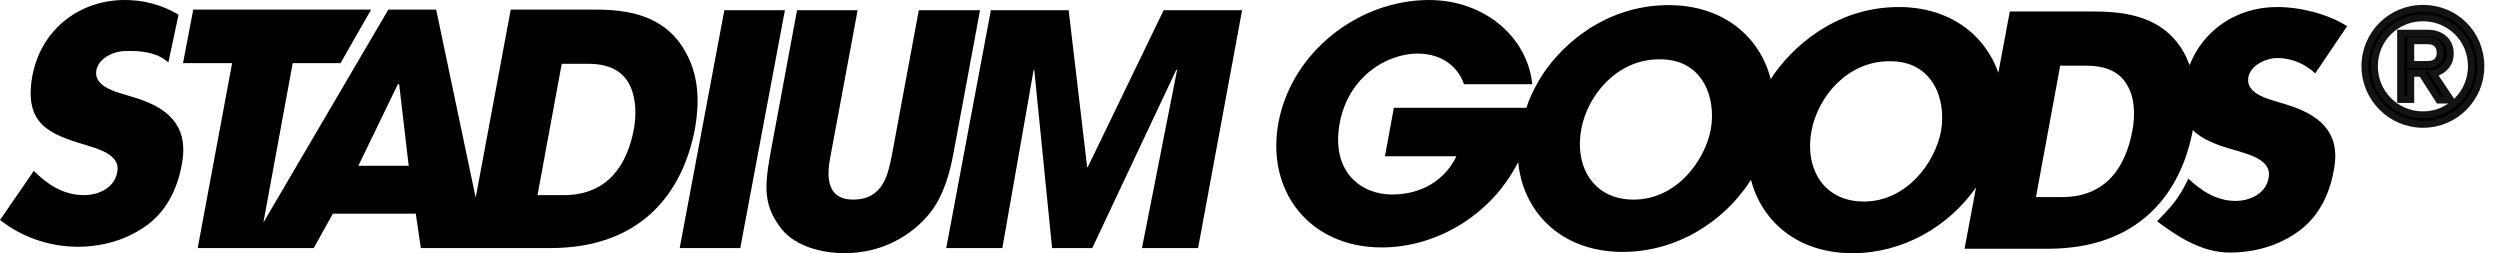
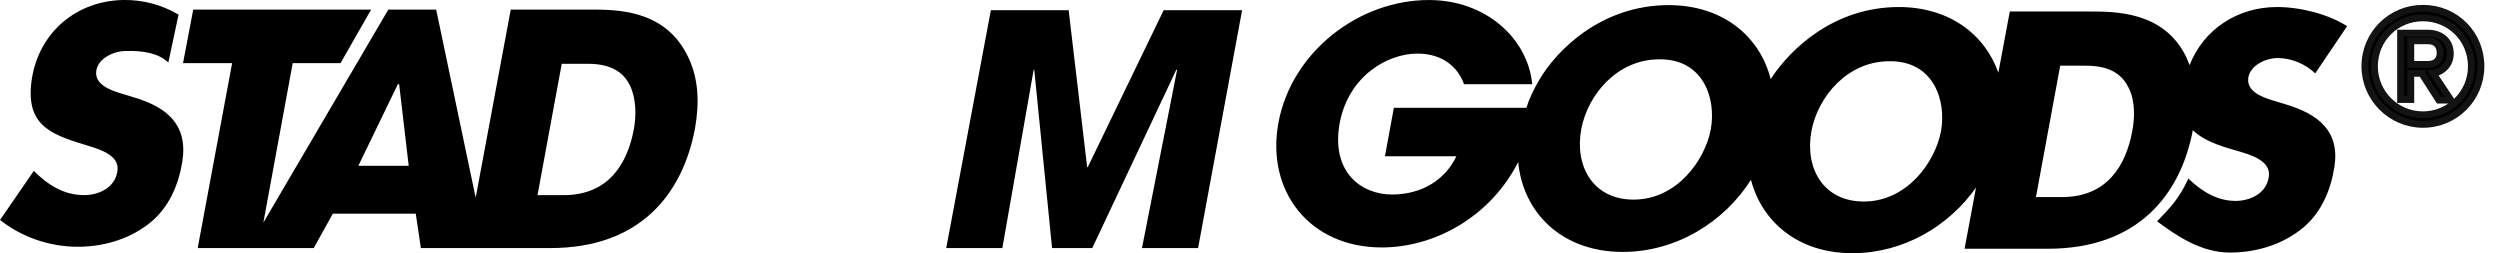
<svg xmlns="http://www.w3.org/2000/svg" viewBox="0 0 158 16" class="css-11itv67 e5ss7lq8">
  <path d="m8.503 6.166-0.927-0.282c-0.645-0.202-1.612-0.564-1.491-1.411 0.121-0.806 1.128-1.249 1.854-1.249 1.169-0.04 2.095 0.161 2.7 0.725l0.645-3.023c-1.088-0.645-2.257-0.927-3.385-0.927-2.982 0-5.4 1.975-5.883 4.957-0.443 2.861 1.048 3.506 3.345 4.191 0.766 0.242 2.257 0.605 2.055 1.693-0.161 1.048-1.209 1.491-2.095 1.491-1.33 0-2.337-0.685-3.184-1.532l-2.136 3.103c1.33 1.048 3.063 1.693 4.916 1.693 1.491 0 3.103-0.403 4.433-1.411 1.33-1.008 1.934-2.499 2.176-3.99 0.363-2.378-1.048-3.426-3.022-4.03z" fill="currentColor" />
  <path d="m43.401 3.426c-1.451-2.821-4.433-2.821-6.125-2.821h-4.997l-2.216 11.889-2.498-11.889h-3.022l-7.898 13.461 1.854-10.076h3.022l1.934-3.385h-11.243l-0.645 3.385h3.103l-2.176 11.688h7.334l1.209-2.176h5.239l0.322 2.176h8.181c5.722 0 8.382-3.466 9.148-7.577 0.282-1.612 0.242-3.224-0.524-4.675zm-20.754 7.053 2.498-5.159h0.081l0.604 5.159h-3.183zm17.409-2.297c-0.403 2.136-1.572 4.151-4.433 4.151h-1.652l1.531-8.302h1.652c1.692 0 2.337 0.725 2.66 1.37 0.403 0.846 0.403 1.935 0.242 2.781z" fill="currentColor" />
-   <path d="m45.778 0.645-2.821 15.033h3.828l2.821-15.033h-3.828z" fill="currentColor" />
-   <path d="m61.938 0.645h-3.869l-1.692 9.108c-0.242 1.209-0.524 2.861-2.458 2.861-1.894 0-1.612-1.854-1.41-2.861l1.692-9.108h-3.828l-1.693 9.108c-0.403 2.217-0.363 3.264 0.645 4.635 1.008 1.33 2.942 1.612 4.03 1.612 1.854 0 3.345-0.645 4.513-1.612 1.128-0.967 1.894-2.096 2.378-4.635l1.692-9.108z" fill="currentColor" />
  <path d="m68.748 10.559h-0.04l-1.169-9.914h-4.916l-2.821 15.033h3.546l1.975-11.244 0.04-0.04 1.128 11.285h2.539l5.319-11.285 0.04 0.04-2.216 11.244h3.546l2.781-15.033h-4.957l-4.795 9.914z" fill="currentColor" />
  <path d="m144.51 6.61-0.927-0.282c-0.645-0.202-1.612-0.564-1.491-1.411 0.121-0.806 1.128-1.249 1.853-1.249 0.927 0 1.773 0.403 2.378 0.967l2.015-2.982c-1.209-0.766-2.942-1.209-4.433-1.209-2.498 0-4.634 1.411-5.521 3.667-0.08-0.202-0.161-0.363-0.242-0.564-1.41-2.821-4.432-2.821-6.125-2.821h-4.997l-0.725 3.869c-0.846-2.418-3.103-4.151-6.287-4.151-4.07 0-6.85 2.62-8.1 4.554-0.685-2.7-3.022-4.675-6.447-4.675-4.232 0-7.093 2.821-8.221 4.796-0.322 0.564-0.604 1.129-0.766 1.693h-8.382l-0.564 3.063h4.513c-0.685 1.451-2.136 2.418-4.07 2.418-1.894 0-3.869-1.37-3.304-4.514 0.564-2.982 3.022-4.393 4.916-4.393 1.612 0 2.579 0.887 2.942 1.935h4.312c-0.282-2.902-2.942-5.32-6.528-5.32-4.433 0-8.664 3.264-9.51 7.738-0.806 4.353 1.975 7.899 6.528 7.899 3.385 0 6.891-1.975 8.624-5.401 0.282 3.103 2.66 5.683 6.609 5.683 3.385 0 6.408-1.894 8.1-4.554 0.685 2.62 2.942 4.635 6.408 4.635 3.223 0 6.085-1.693 7.817-4.151l-0.725 3.869h5.279c5.682 0 8.382-3.426 9.148-7.496 0.604 0.605 1.571 0.967 2.74 1.29 0.806 0.242 2.257 0.605 2.055 1.693-0.161 1.048-1.209 1.491-2.095 1.491-1.209 0-2.176-0.645-2.982-1.411-0.605 1.29-1.088 1.773-1.975 2.7 1.29 0.967 2.821 1.975 4.594 1.975 1.491 0 3.103-0.403 4.433-1.411 1.33-1.008 1.934-2.499 2.176-3.99 0.363-2.297-1.048-3.345-3.022-3.95zm-36.39 1.572c-0.362 1.935-2.135 4.433-4.876 4.433-2.579 0-3.748-2.136-3.304-4.473 0.403-2.136 2.257-4.393 4.916-4.393 2.781-0.04 3.627 2.458 3.264 4.433zm14.548 0.121c-0.363 1.935-2.136 4.433-4.876 4.433-2.579 0-3.748-2.136-3.305-4.473 0.403-2.136 2.257-4.393 4.917-4.393 2.78-0.04 3.627 2.458 3.264 4.433zm12.089 0c-0.403 2.136-1.571 4.151-4.432 4.151h-1.653l1.532-8.302h1.652c1.692 0 2.337 0.725 2.66 1.37 0.443 0.846 0.403 1.935 0.241 2.781z" fill="currentColor" />
  <path d="m149.46 4.192c0-2.056 1.653-3.668 3.668-3.668 2.055 0 3.667 1.612 3.667 3.668 0 2.015-1.612 3.668-3.667 3.668-2.015 0-3.668-1.653-3.668-3.668zm0.605 0c0 1.693 1.37 3.063 3.063 3.063s3.063-1.37 3.063-3.063c0-1.733-1.37-3.063-3.063-3.063s-3.063 1.33-3.063 3.063zm2.982 0.443h-0.685v1.653h-0.645v-4.192h1.733c0.806 0 1.411 0.484 1.411 1.29 0 0.927-0.846 1.25-1.088 1.25l1.128 1.693h-0.766l-1.088-1.693zm-0.685-2.015v1.451h1.088c0.484 0 0.766-0.282 0.766-0.726 0-0.484-0.282-0.766-0.766-0.766h-1.088v0.04z" fill="currentColor" stroke="#131313" stroke-miterlimit="10" stroke-width="0.431" />
</svg>